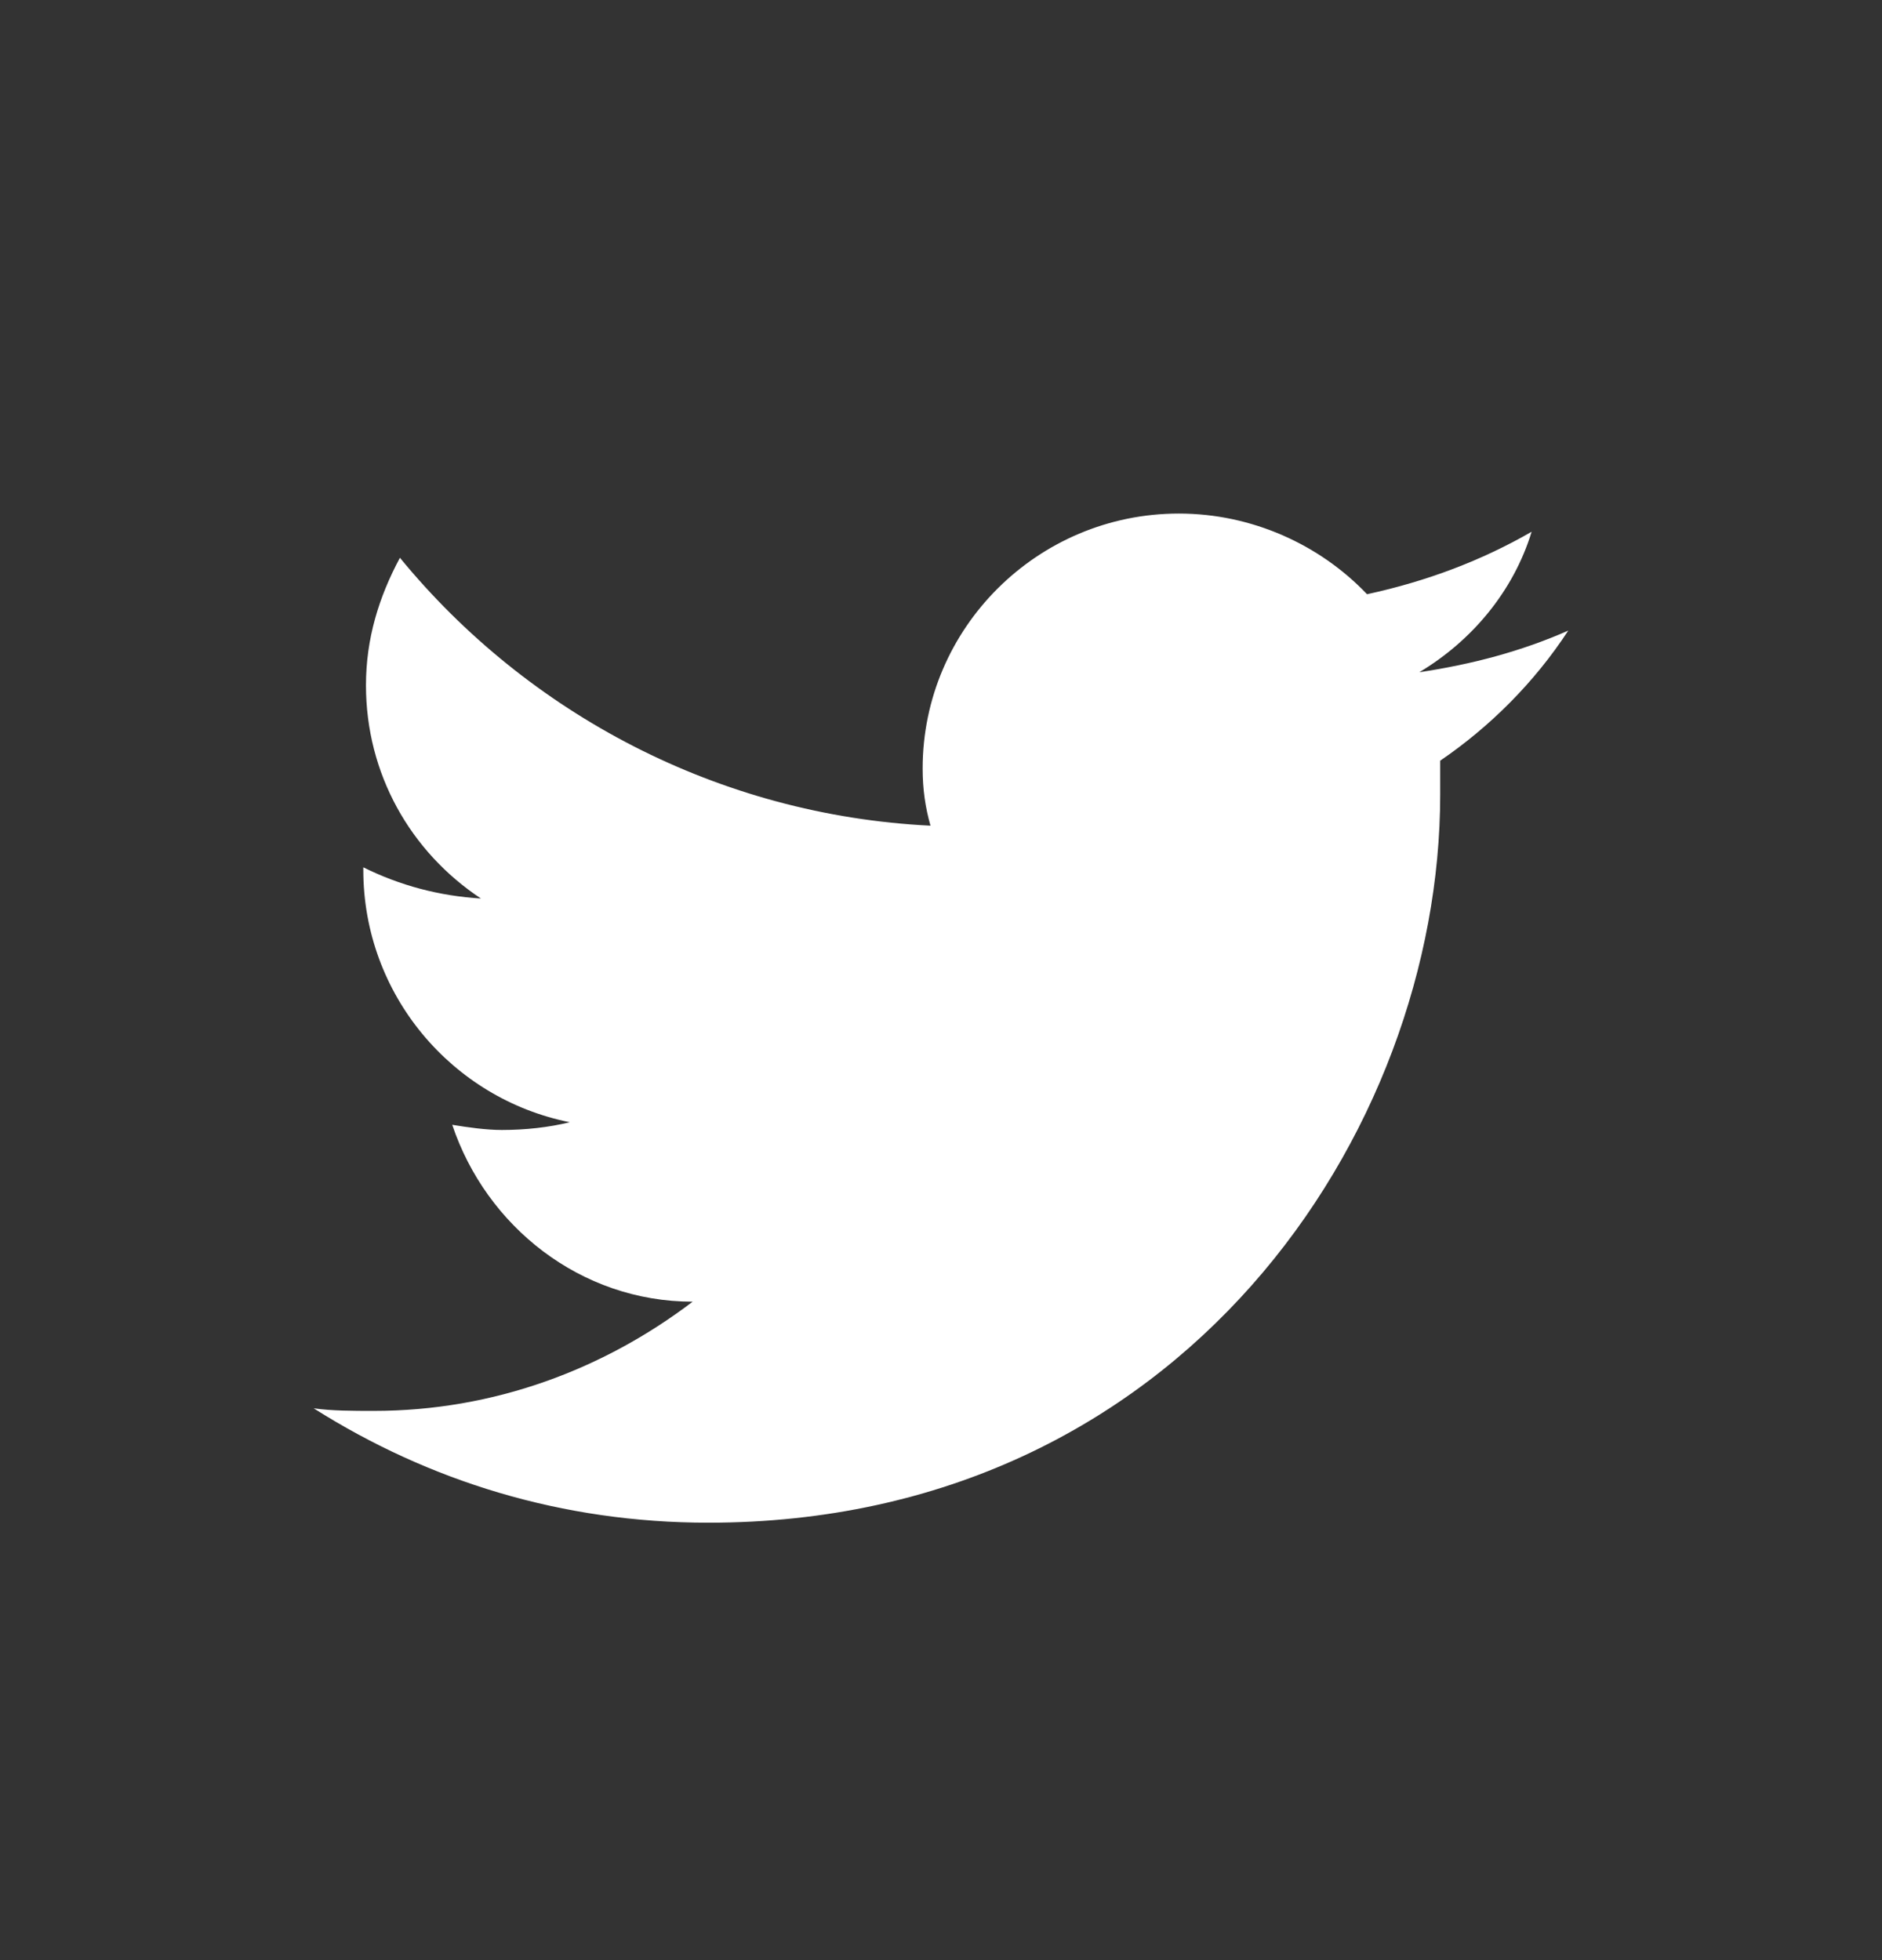
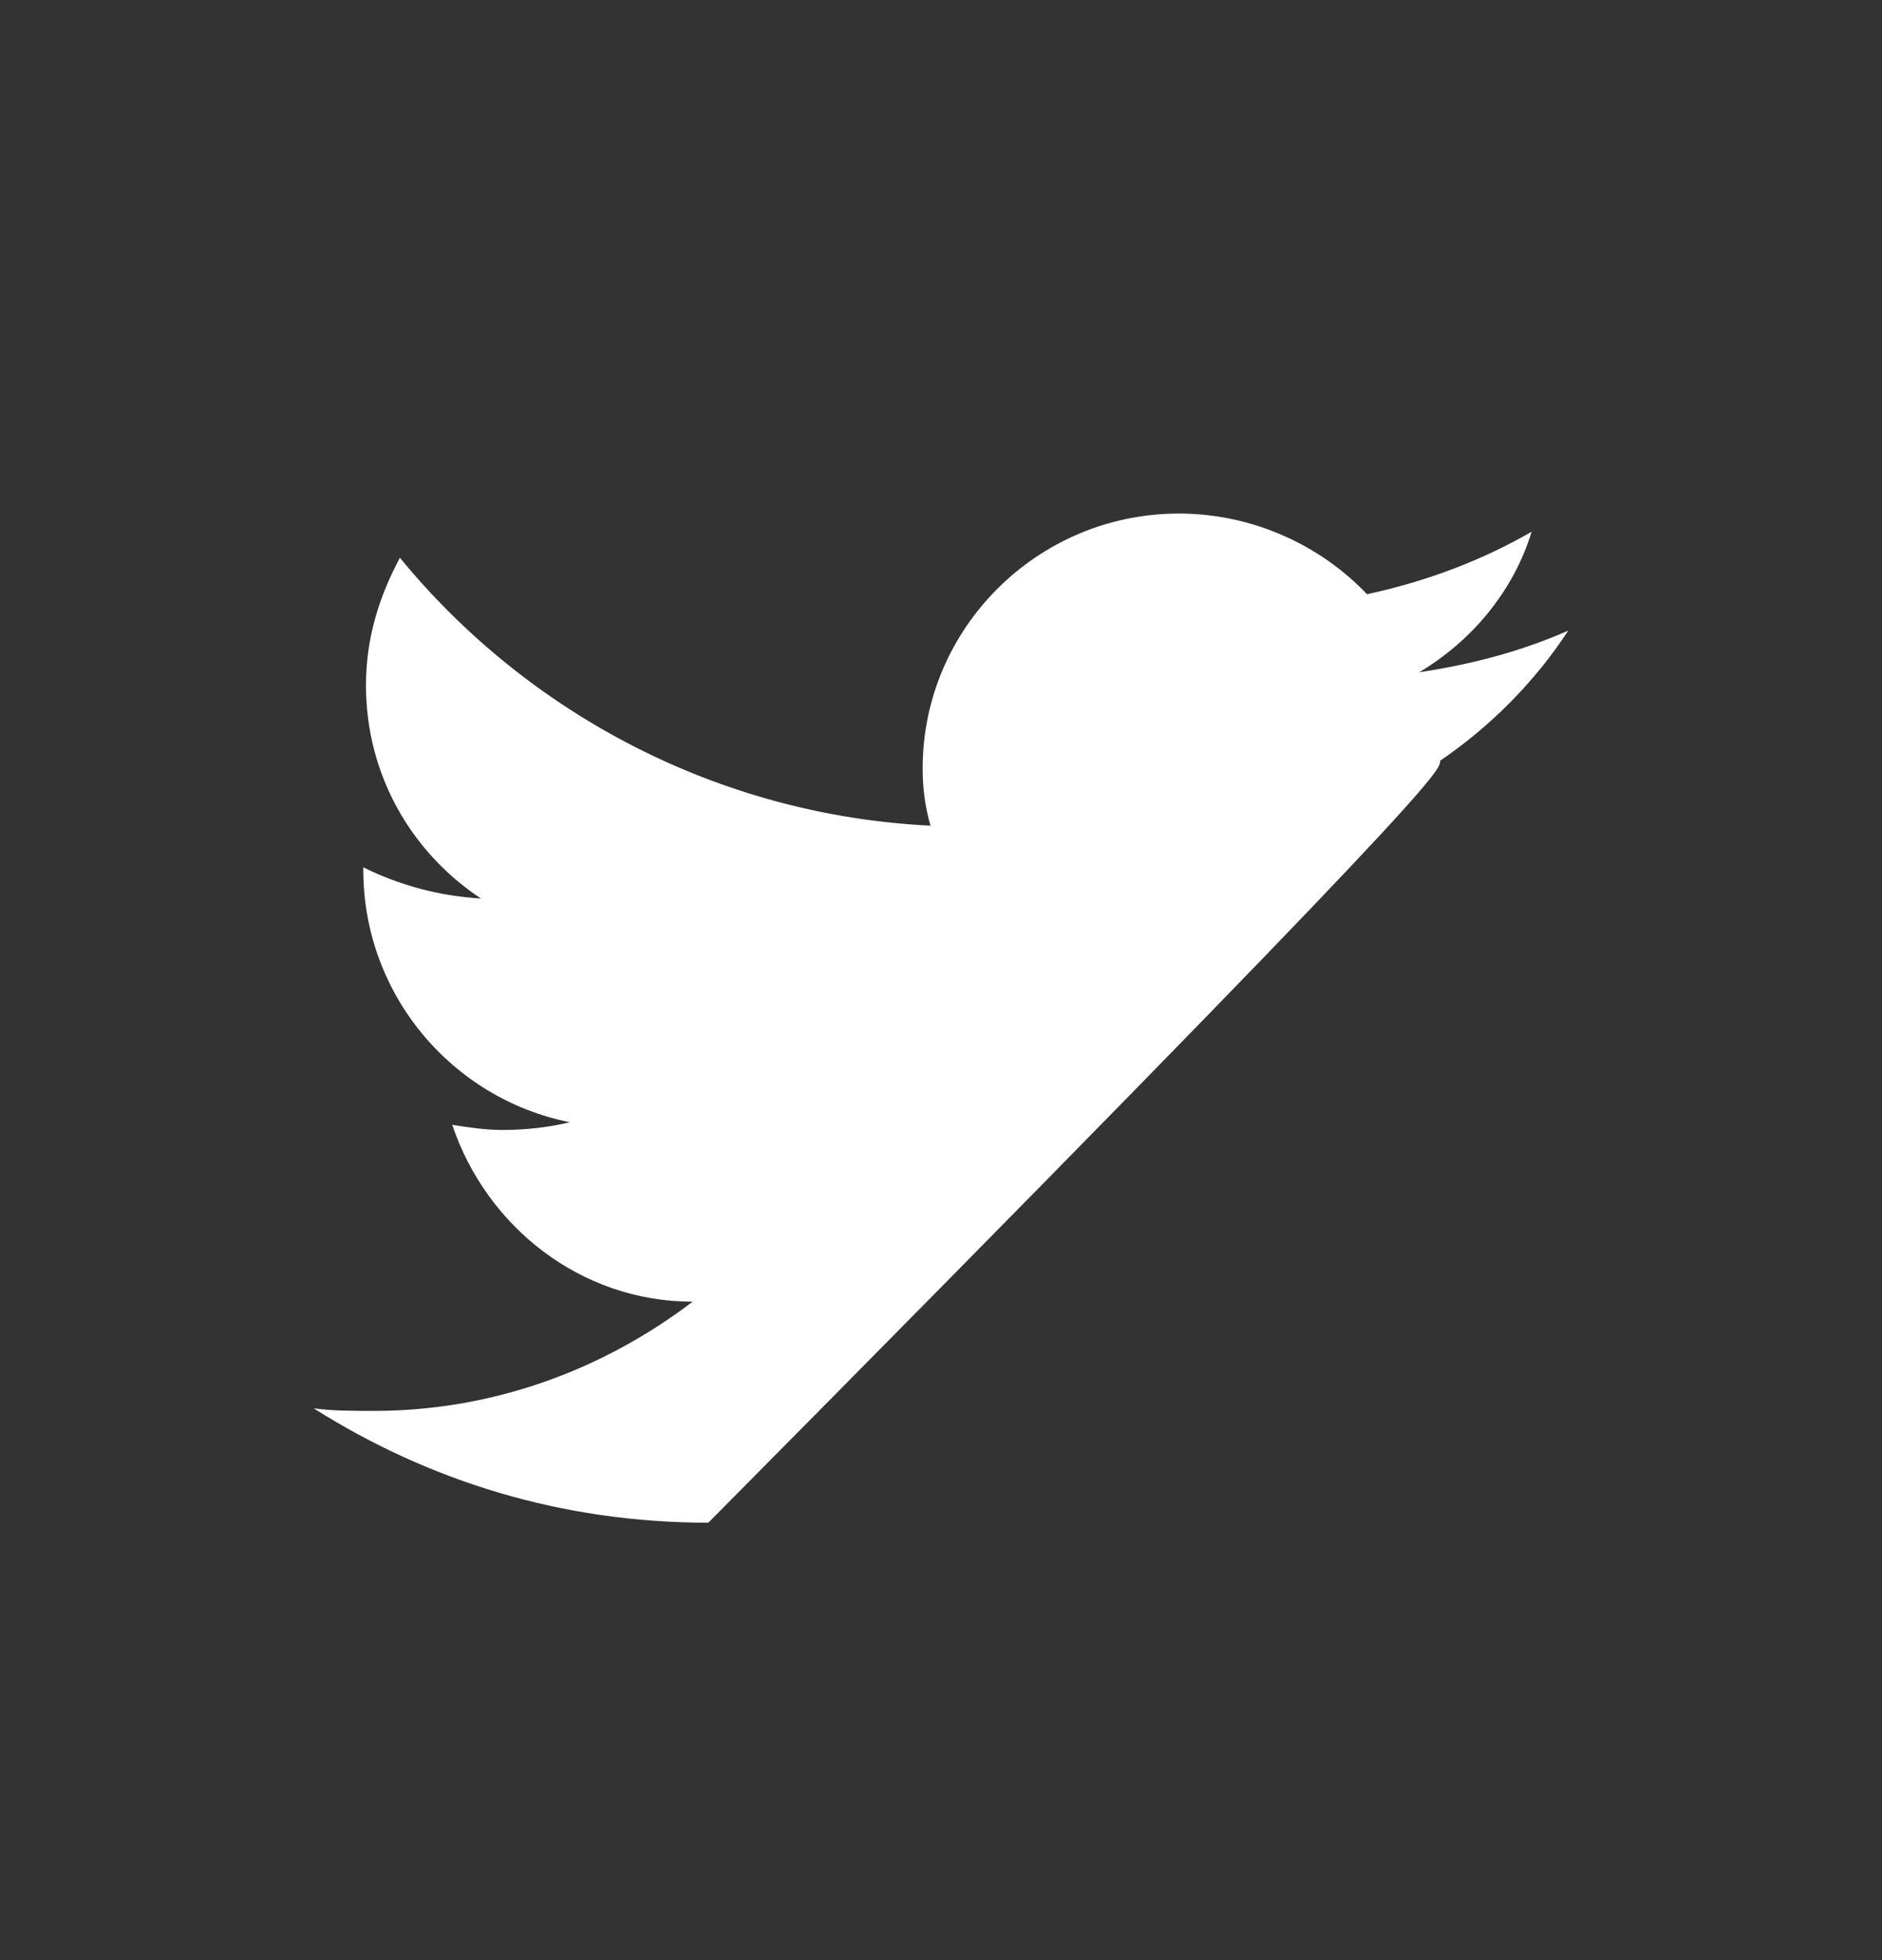
<svg xmlns="http://www.w3.org/2000/svg" width="24" height="25" viewBox="0 0 24 25" fill="none">
  <rect x="0" y="0" width="24" height="25" fill="#333333" stroke="none" />
-   <path d="M19.999 8.043C19.399 8.308 18.766 8.474 18.099 8.574C18.766 8.176 19.299 7.545 19.532 6.782C18.899 7.147 18.199 7.413 17.433 7.579C16.833 6.948 15.966 6.55 15.033 6.55C13.233 6.55 11.766 8.01 11.766 9.801C11.766 10.067 11.8 10.299 11.866 10.531C9.166 10.398 6.733 9.105 5.1 7.114C4.833 7.612 4.667 8.143 4.667 8.74C4.667 9.868 5.233 10.863 6.133 11.46C5.6 11.427 5.1 11.294 4.633 11.062V11.095C4.633 12.687 5.767 14.014 7.266 14.313C7 14.379 6.7 14.412 6.4 14.412C6.2 14.412 5.967 14.379 5.767 14.346C6.2 15.639 7.4 16.602 8.833 16.602C7.7 17.464 6.3 17.995 4.767 17.995C4.5 17.995 4.233 17.995 4 17.962C5.467 18.89 7.166 19.421 9.033 19.421C15.066 19.421 18.366 14.445 18.366 10.133C18.366 10 18.366 9.834 18.366 9.702C18.999 9.27 19.566 8.706 19.999 8.043Z" fill="white" />
+   <path d="M19.999 8.043C19.399 8.308 18.766 8.474 18.099 8.574C18.766 8.176 19.299 7.545 19.532 6.782C18.899 7.147 18.199 7.413 17.433 7.579C16.833 6.948 15.966 6.55 15.033 6.55C13.233 6.55 11.766 8.01 11.766 9.801C11.766 10.067 11.8 10.299 11.866 10.531C9.166 10.398 6.733 9.105 5.1 7.114C4.833 7.612 4.667 8.143 4.667 8.74C4.667 9.868 5.233 10.863 6.133 11.46C5.6 11.427 5.1 11.294 4.633 11.062V11.095C4.633 12.687 5.767 14.014 7.266 14.313C7 14.379 6.7 14.412 6.4 14.412C6.2 14.412 5.967 14.379 5.767 14.346C6.2 15.639 7.4 16.602 8.833 16.602C7.7 17.464 6.3 17.995 4.767 17.995C4.5 17.995 4.233 17.995 4 17.962C5.467 18.89 7.166 19.421 9.033 19.421C18.366 10 18.366 9.834 18.366 9.702C18.999 9.27 19.566 8.706 19.999 8.043Z" fill="white" />
</svg>